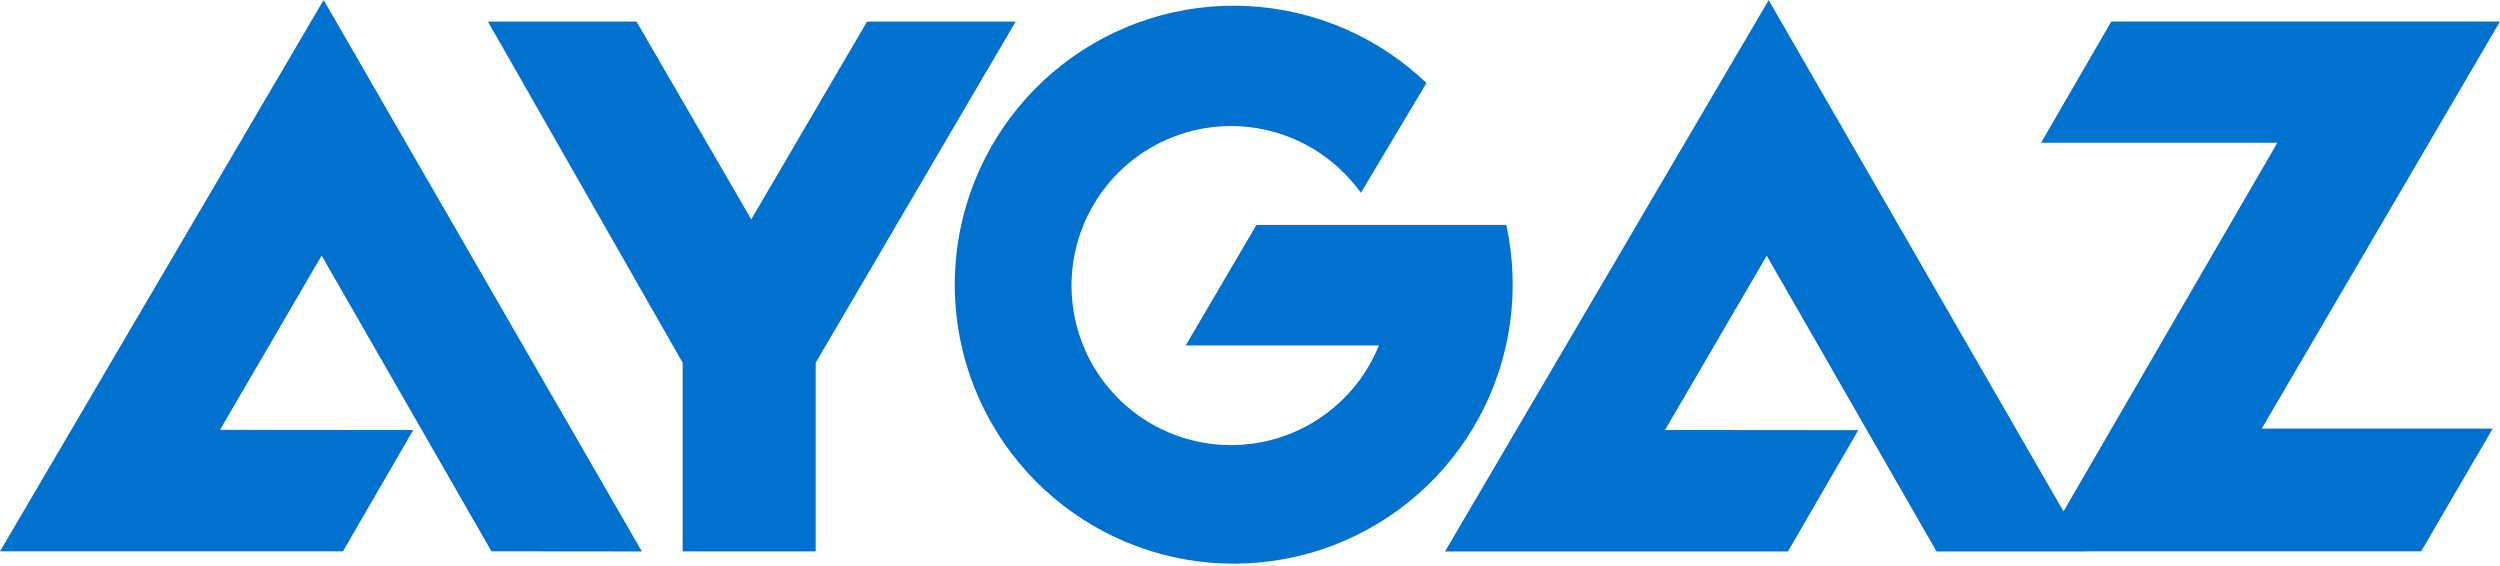
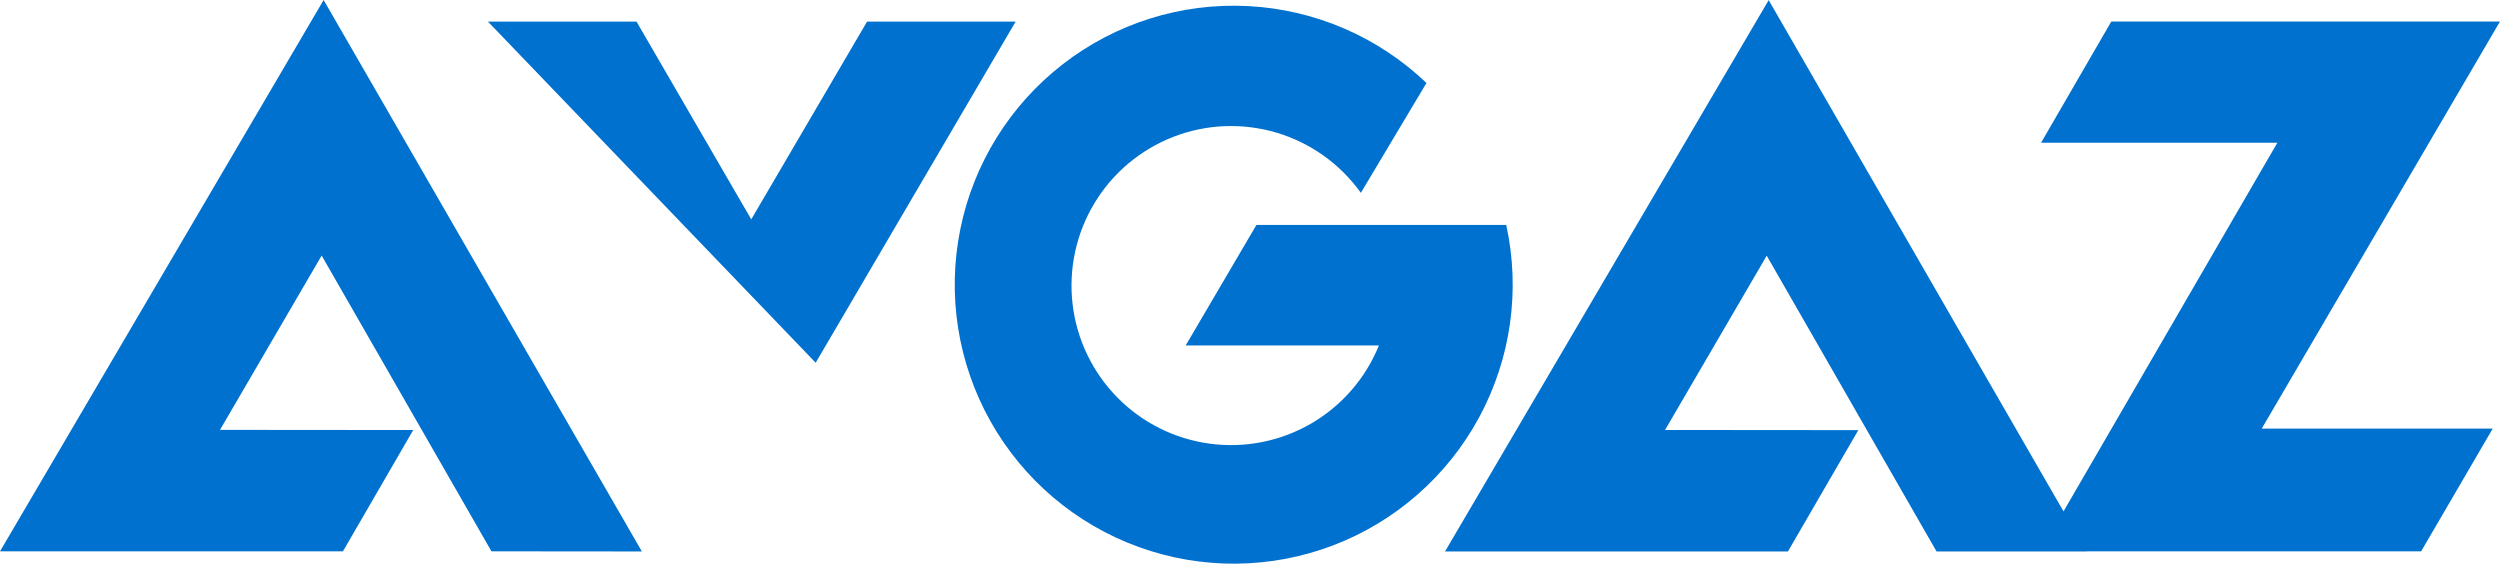
<svg xmlns="http://www.w3.org/2000/svg" width="106" height="24" viewBox="0 0 106 24" fill="none">
-   <path d="M20.688 0.915H26.988L31.853 9.301L36.764 0.915H43.064L34.585 15.38V23.38H28.944V15.38L20.688 0.915ZM96.559 6.054L86.51 23.377H102.656L105.692 18.172H95.898L105.998 0.914H89.518L86.541 6.053H96.56L96.559 6.054ZM58.466 14.646C57.903 16.038 56.893 17.202 55.595 17.957C54.297 18.711 52.785 19.012 51.297 18.812C49.809 18.613 48.429 17.924 47.376 16.854C46.323 15.785 45.655 14.395 45.479 12.904C45.302 11.413 45.627 9.906 46.401 8.62C47.175 7.334 48.356 6.342 49.756 5.8C51.156 5.258 52.697 5.198 54.135 5.628C55.573 6.059 56.827 6.955 57.7 8.177L60.482 3.519C58.432 1.56 55.748 0.403 52.916 0.258C50.085 0.112 47.296 0.988 45.057 2.727C42.817 4.465 41.276 6.949 40.715 9.728C40.154 12.507 40.609 15.395 41.998 17.866C43.386 20.338 45.617 22.228 48.282 23.193C50.948 24.159 53.871 24.134 56.52 23.125C59.169 22.116 61.368 20.189 62.716 17.695C64.064 15.201 64.471 12.306 63.864 9.537H53.273L50.273 14.647H58.473L58.466 14.646ZM88.473 23.382L74.992 0.005L61.269 23.382H75.808L78.792 18.238L70.598 18.231L74.909 10.841L82.109 23.381L88.473 23.382ZM27.215 23.382L13.722 0L0 23.377H14.54L17.521 18.233L9.328 18.226L13.638 10.836L20.838 23.376L27.215 23.382Z" fill="#0071CE" />
+   <path d="M20.688 0.915H26.988L31.853 9.301L36.764 0.915H43.064L34.585 15.38V23.38V15.38L20.688 0.915ZM96.559 6.054L86.51 23.377H102.656L105.692 18.172H95.898L105.998 0.914H89.518L86.541 6.053H96.56L96.559 6.054ZM58.466 14.646C57.903 16.038 56.893 17.202 55.595 17.957C54.297 18.711 52.785 19.012 51.297 18.812C49.809 18.613 48.429 17.924 47.376 16.854C46.323 15.785 45.655 14.395 45.479 12.904C45.302 11.413 45.627 9.906 46.401 8.62C47.175 7.334 48.356 6.342 49.756 5.8C51.156 5.258 52.697 5.198 54.135 5.628C55.573 6.059 56.827 6.955 57.7 8.177L60.482 3.519C58.432 1.56 55.748 0.403 52.916 0.258C50.085 0.112 47.296 0.988 45.057 2.727C42.817 4.465 41.276 6.949 40.715 9.728C40.154 12.507 40.609 15.395 41.998 17.866C43.386 20.338 45.617 22.228 48.282 23.193C50.948 24.159 53.871 24.134 56.52 23.125C59.169 22.116 61.368 20.189 62.716 17.695C64.064 15.201 64.471 12.306 63.864 9.537H53.273L50.273 14.647H58.473L58.466 14.646ZM88.473 23.382L74.992 0.005L61.269 23.382H75.808L78.792 18.238L70.598 18.231L74.909 10.841L82.109 23.381L88.473 23.382ZM27.215 23.382L13.722 0L0 23.377H14.54L17.521 18.233L9.328 18.226L13.638 10.836L20.838 23.376L27.215 23.382Z" fill="#0071CE" />
</svg>